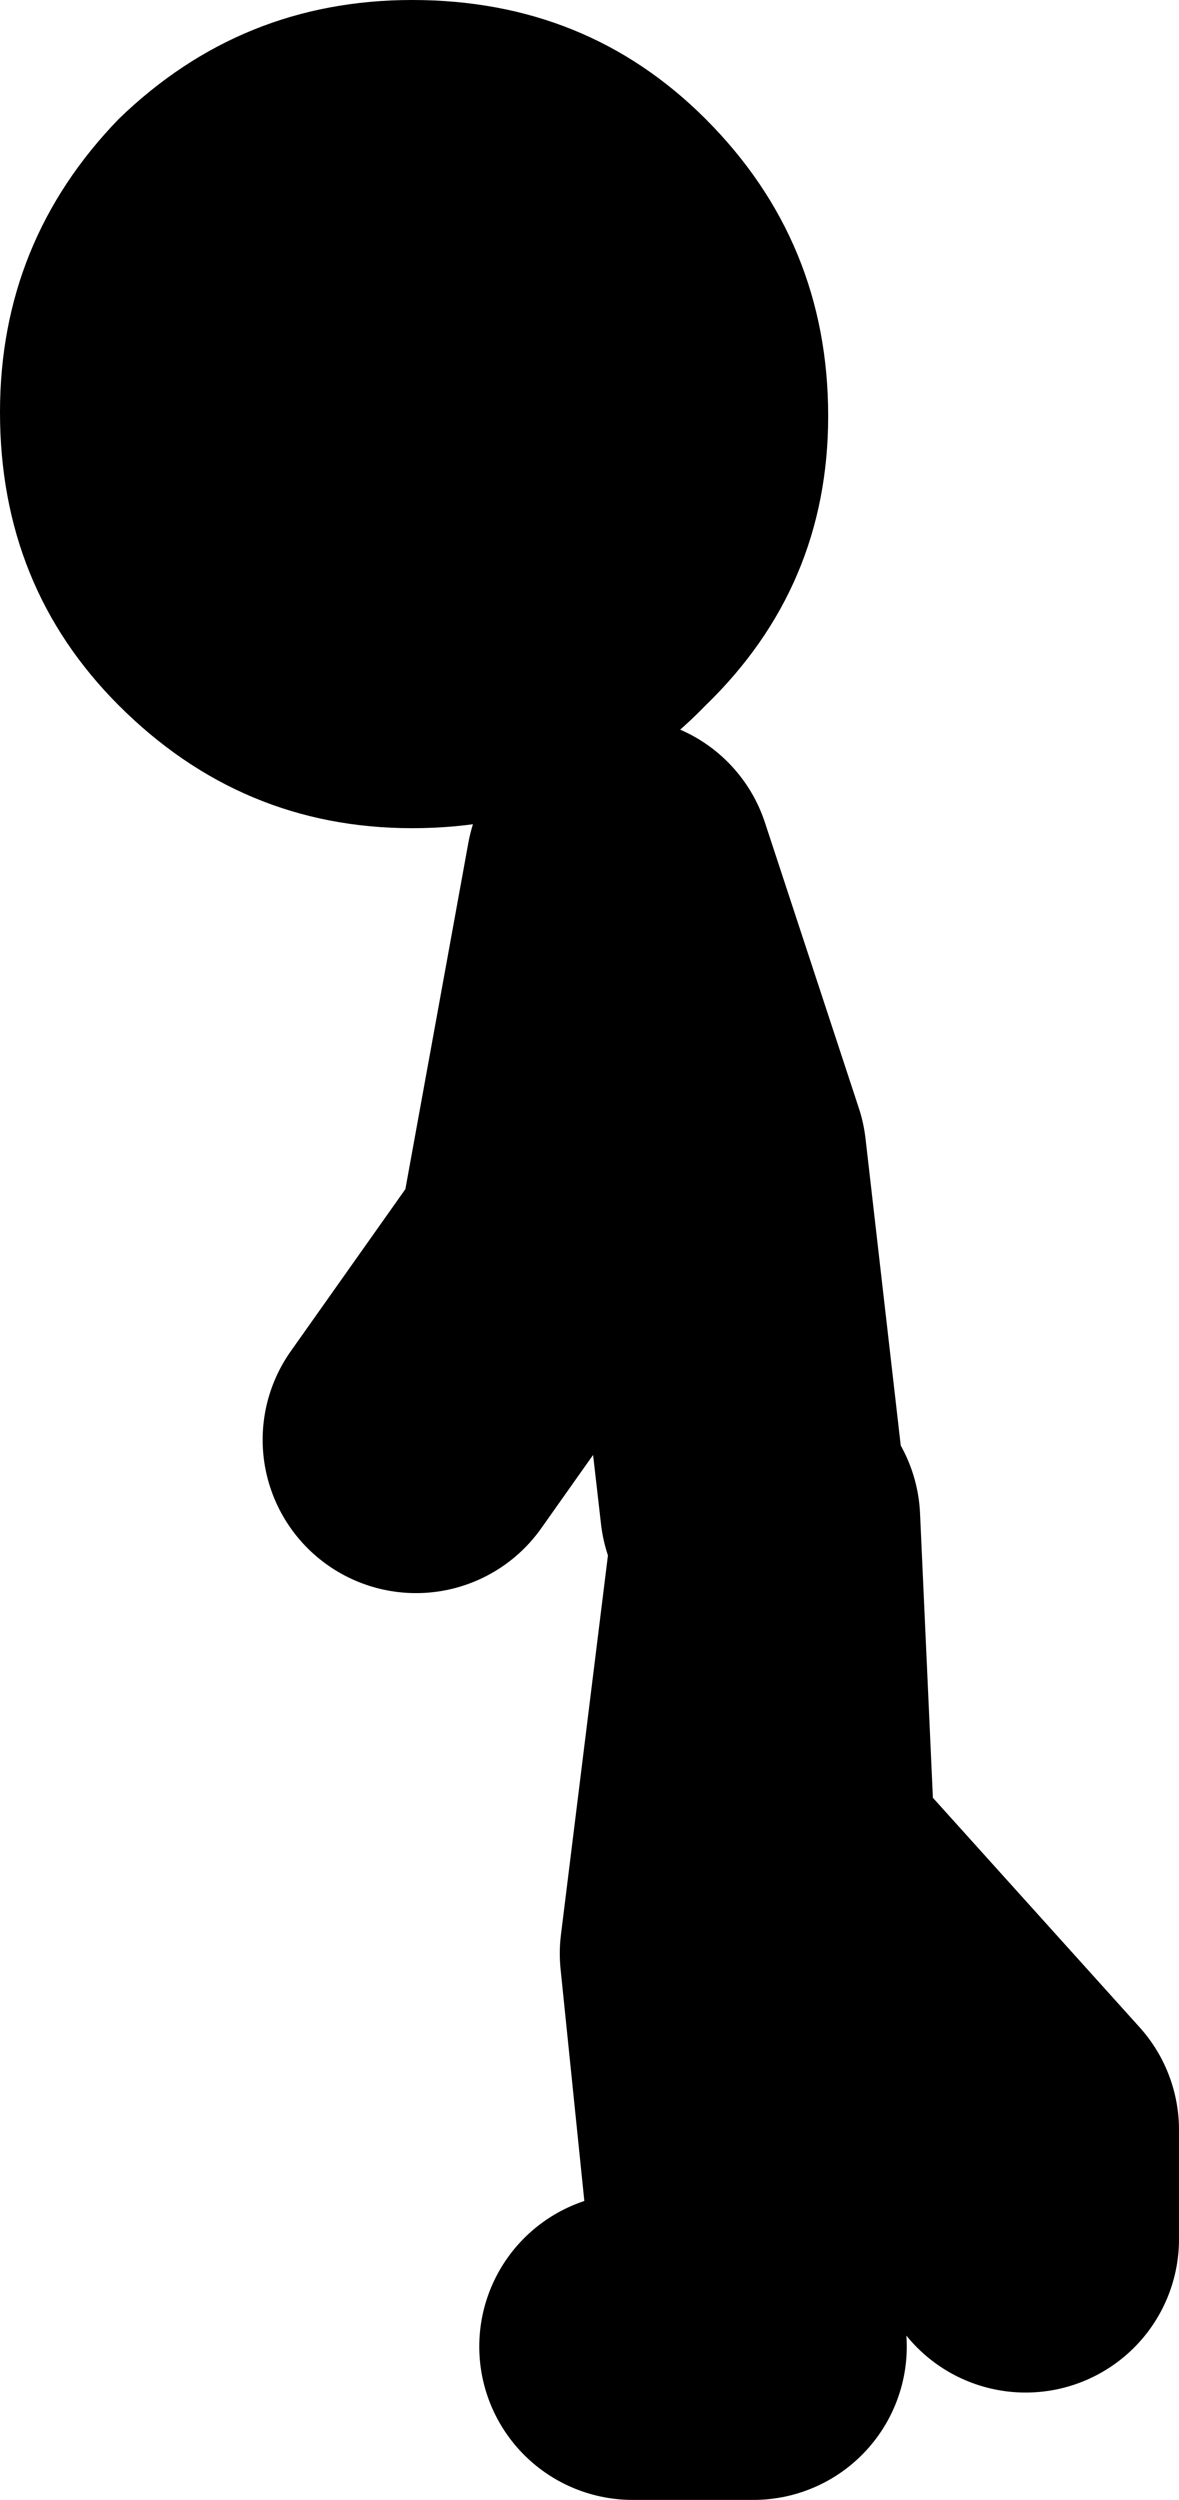
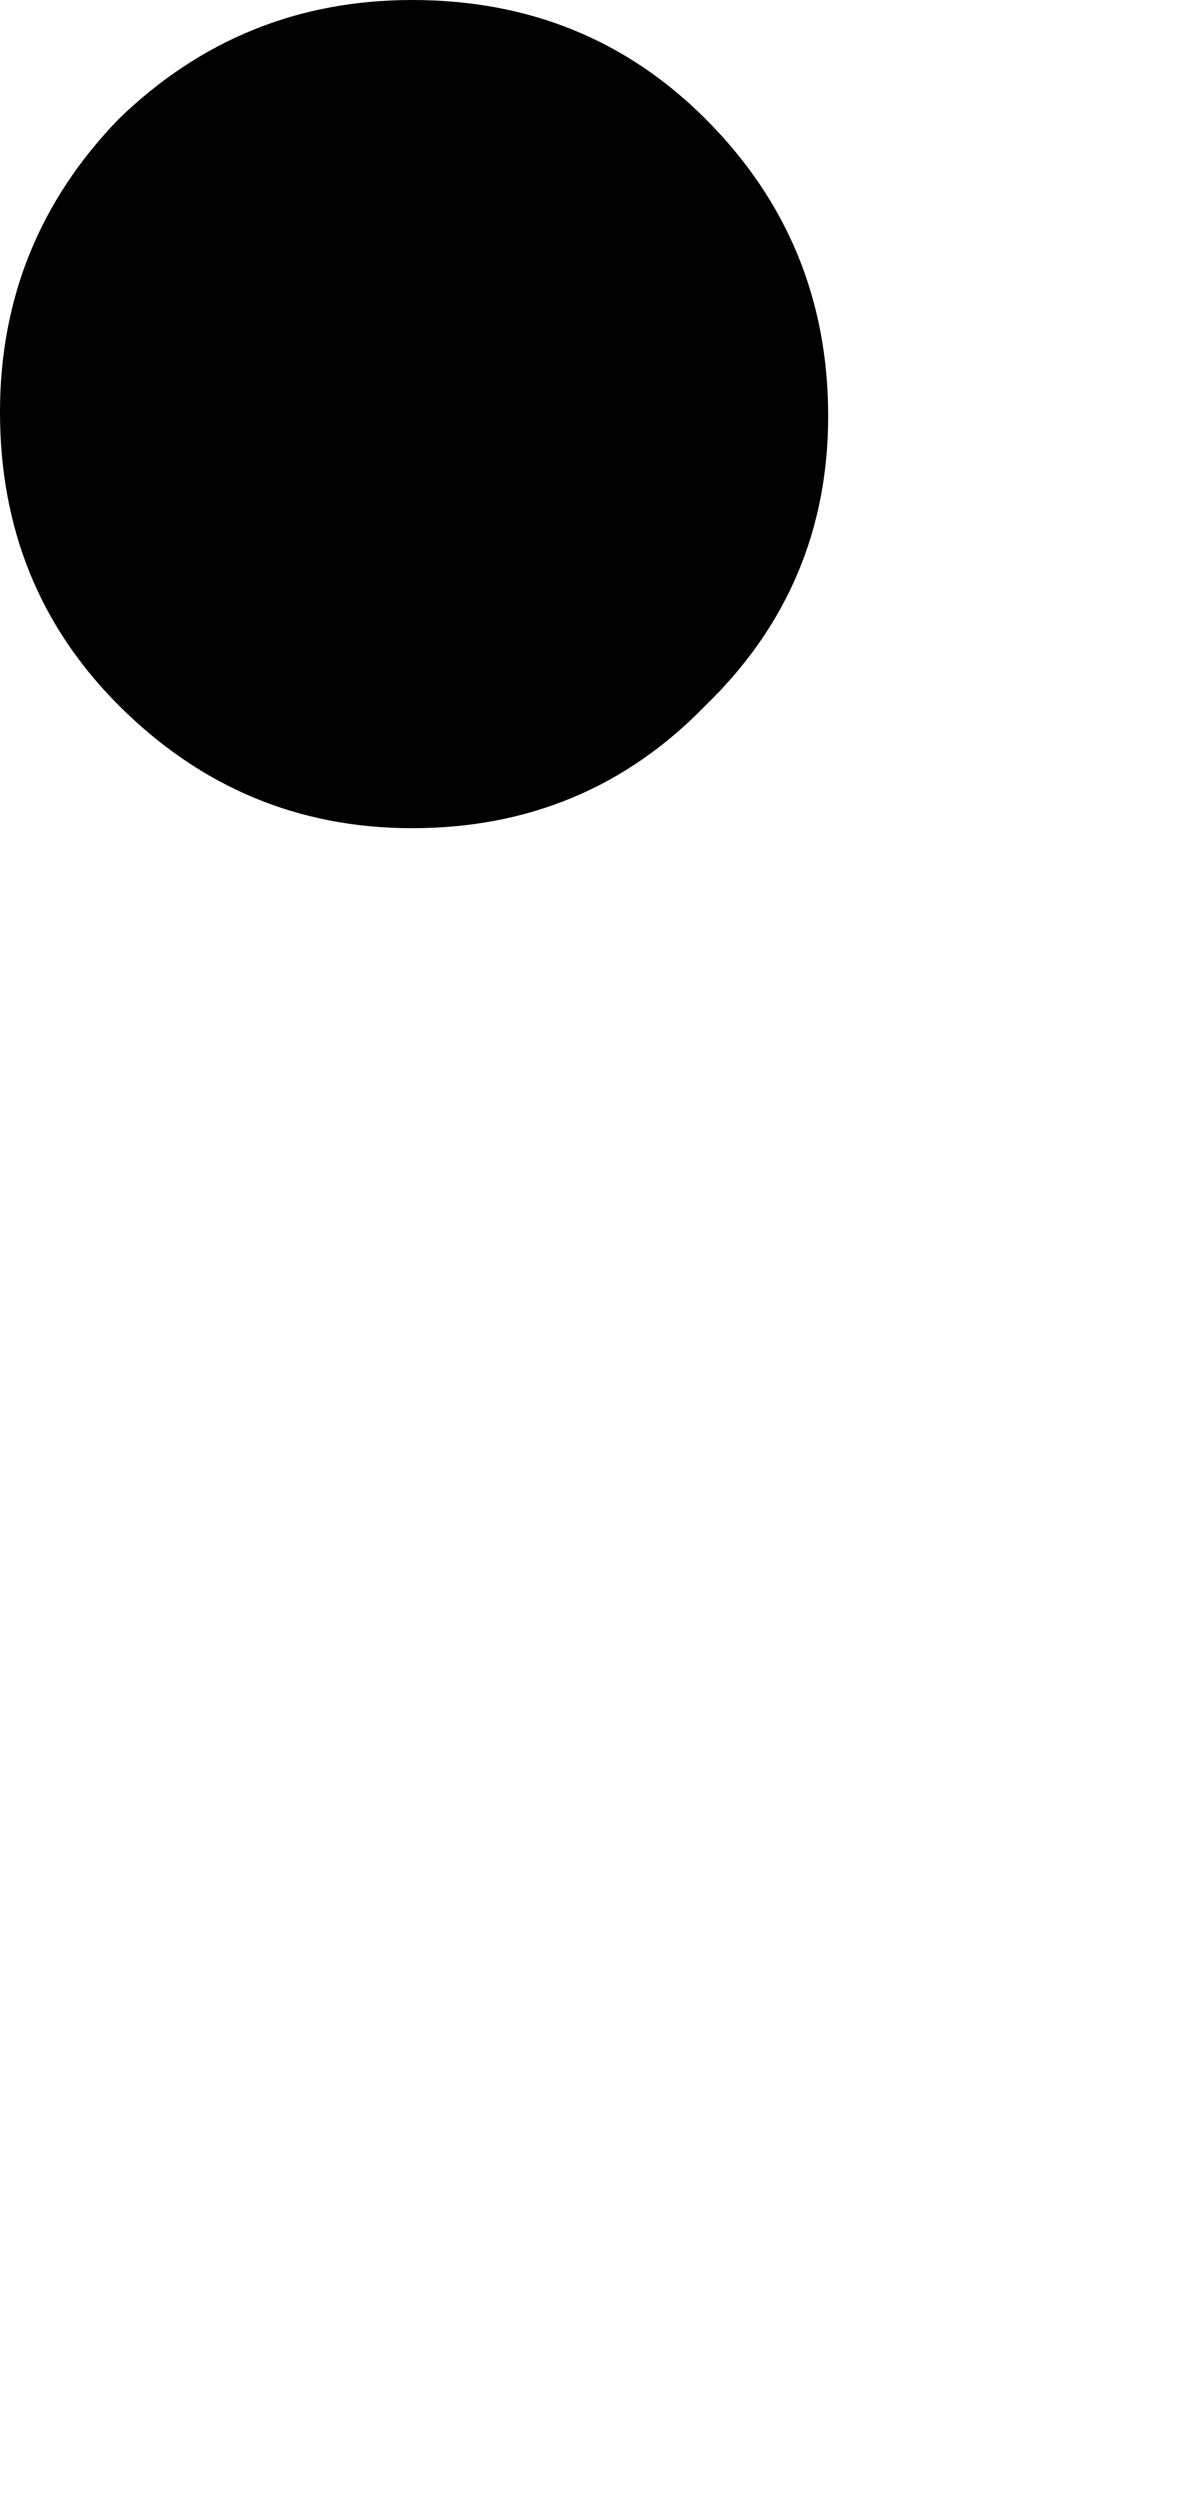
<svg xmlns="http://www.w3.org/2000/svg" height="65.2px" width="30.75px">
  <g transform="matrix(1.0, 0.0, 0.0, 1.0, -117.45, 11.85)">
-     <path d="M137.1 27.45 L136.05 18.3 133.6 10.85 131.8 20.75 128.3 25.7 M133.95 49.35 L137.1 49.35 136.05 39.1 137.45 27.8 137.85 36.65 144.2 43.7 144.2 46.55" fill="none" stroke="#000000" stroke-linecap="round" stroke-linejoin="round" stroke-width="8.0" />
    <path d="M117.45 -1.1 Q117.45 -5.55 120.55 -8.75 123.75 -11.85 128.2 -11.85 132.75 -11.85 135.85 -8.75 139.05 -5.55 139.05 -1.0 139.05 3.45 135.85 6.55 132.75 9.75 128.2 9.75 123.75 9.75 120.55 6.55 117.45 3.45 117.45 -1.1" fill="#000000" fill-rule="evenodd" stroke="none" />
  </g>
</svg>